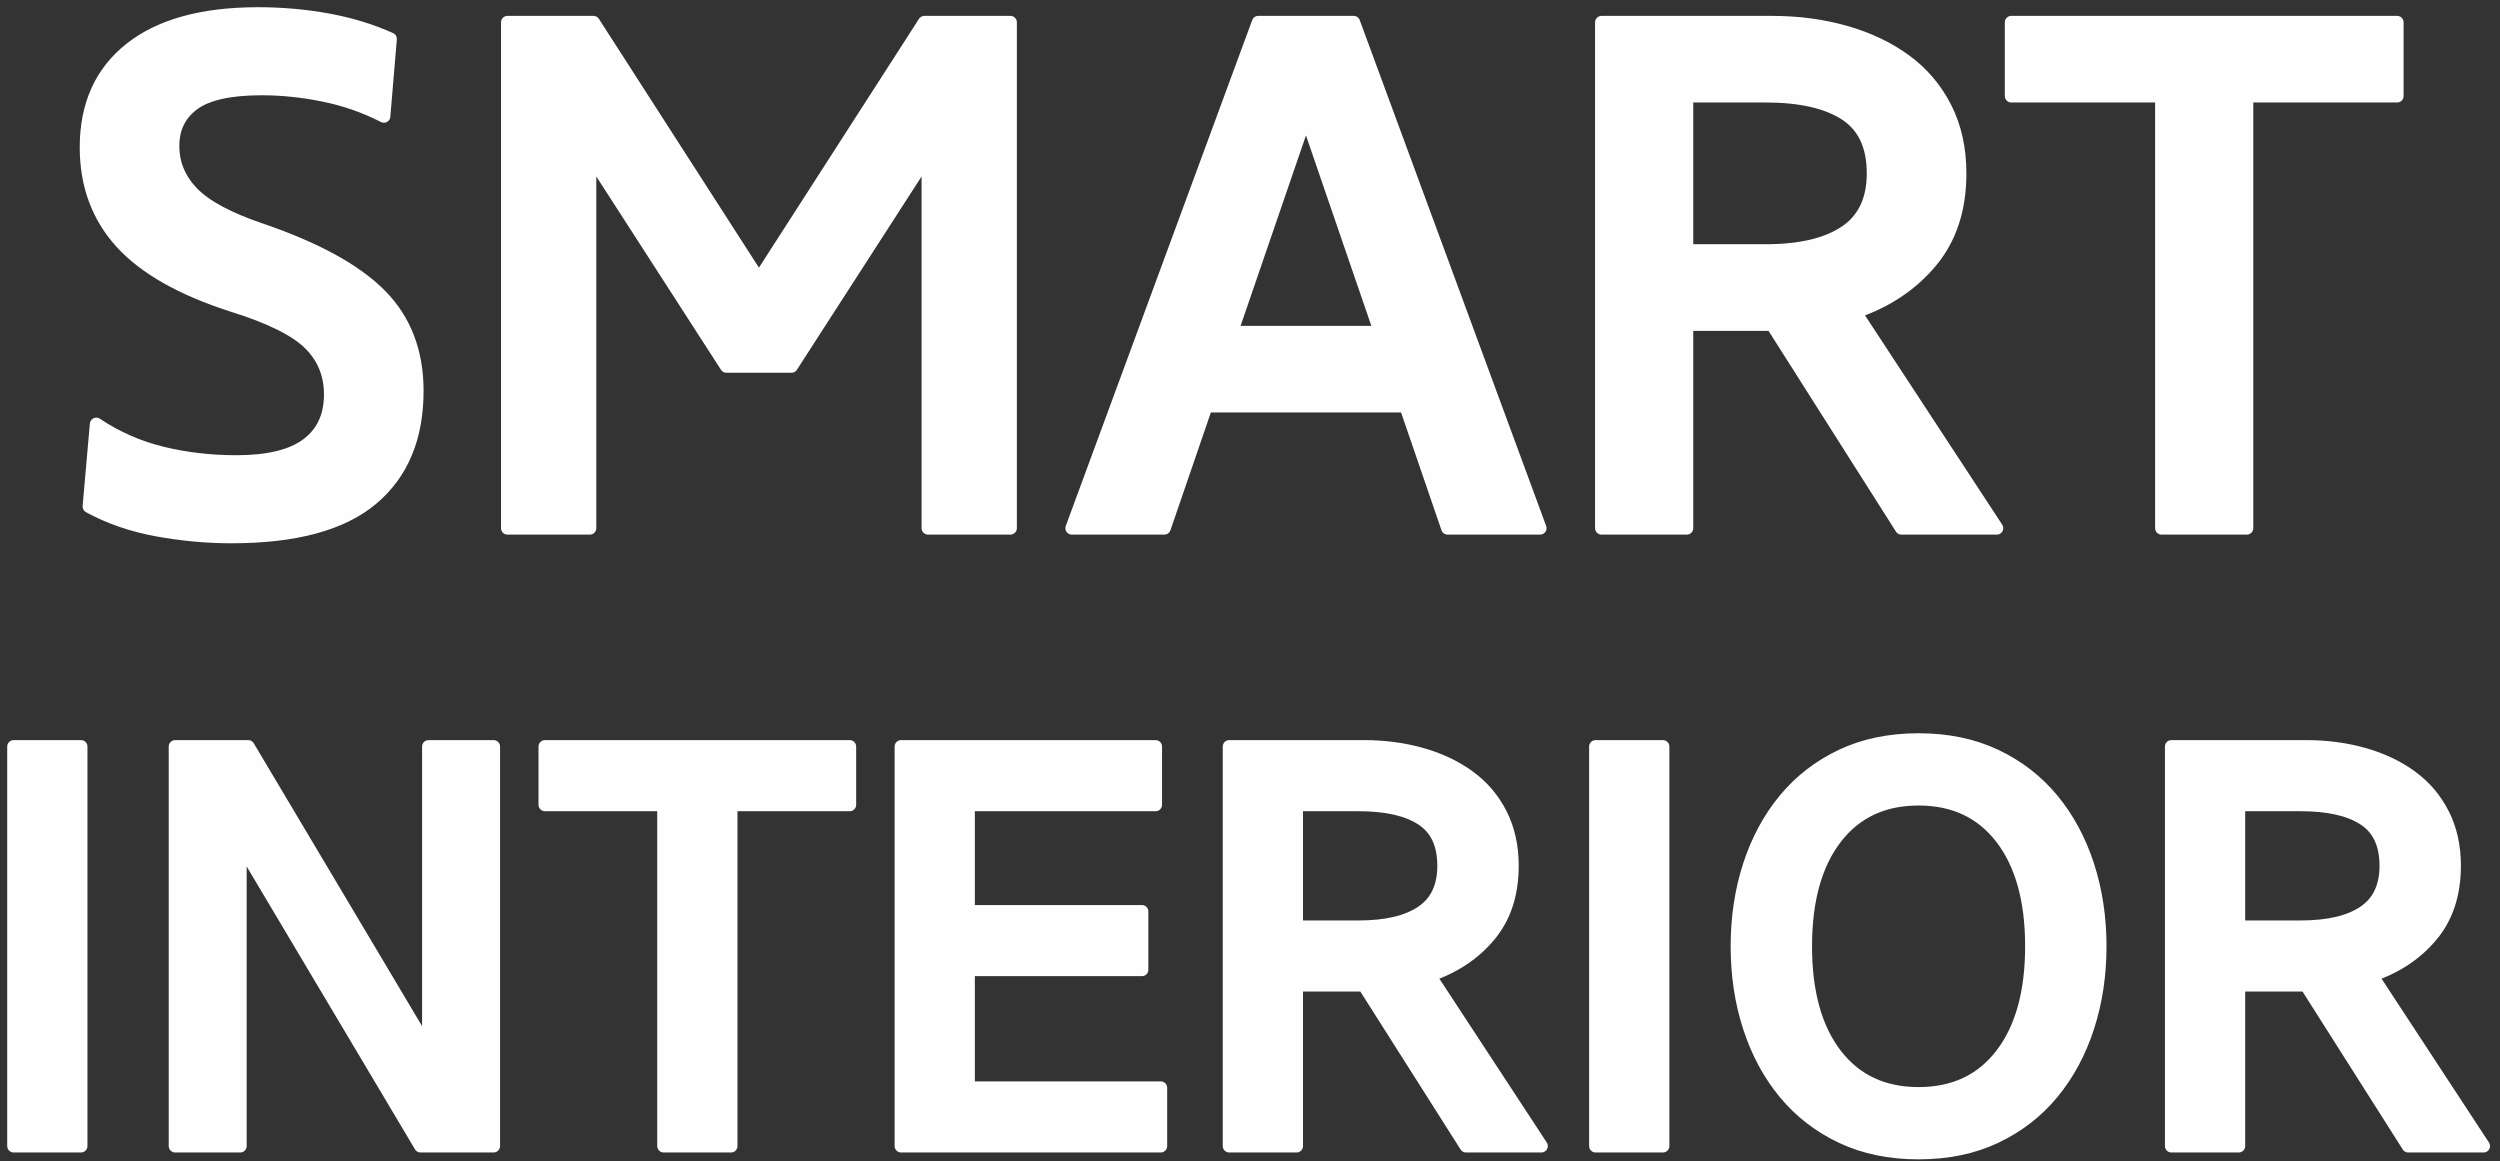
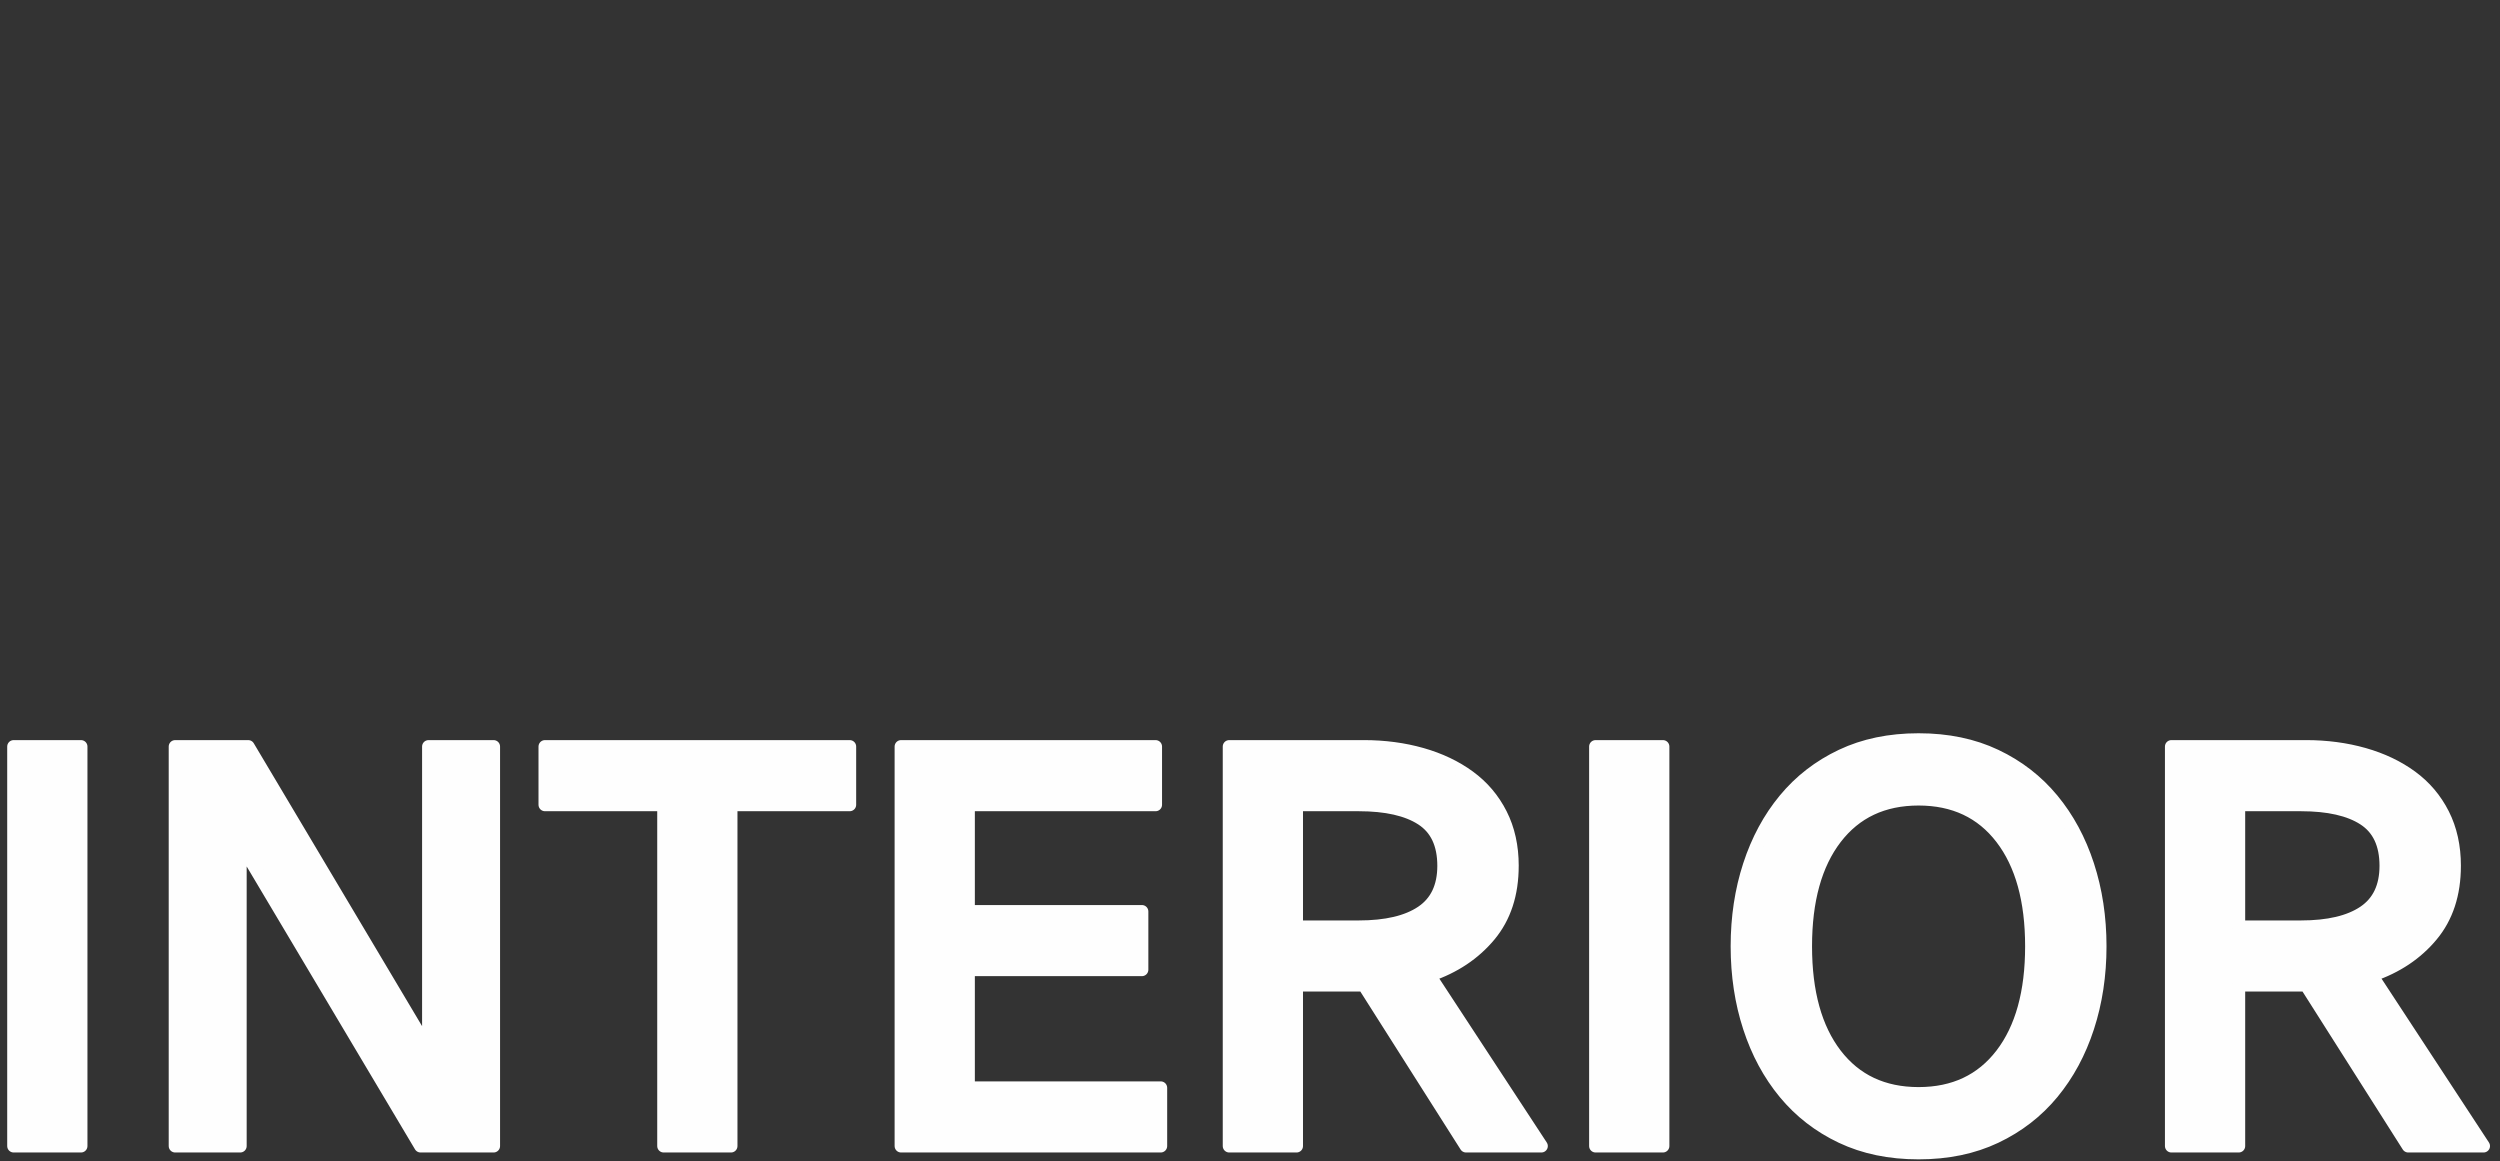
<svg xmlns="http://www.w3.org/2000/svg" width="183" height="85" viewBox="0 0 183 85" fill="none">
  <rect x="0" y="0" width="183" height="85" fill="#333333" stroke="none" />
-   <path d="M28.101 8.511C26.726 7.805 25.262 7.294 23.711 6.977C22.159 6.659 20.643 6.501 19.162 6.501C16.835 6.501 15.168 6.871 14.163 7.612C13.158 8.352 12.655 9.375 12.655 10.679C12.655 11.985 13.132 13.131 14.084 14.118C15.036 15.105 16.711 16.005 19.109 16.816C23.129 18.191 26.038 19.786 27.837 21.602C29.635 23.419 30.534 25.755 30.534 28.611C30.534 32.032 29.432 34.668 27.229 36.519C25.024 38.37 21.595 39.296 16.94 39.296C15.141 39.296 13.325 39.129 11.492 38.794C9.658 38.459 8 37.885 6.519 37.075L7.048 31.044C8.529 32.032 10.134 32.737 11.862 33.16C13.59 33.583 15.406 33.795 17.31 33.795C19.637 33.795 21.366 33.372 22.494 32.526C23.622 31.679 24.187 30.462 24.187 28.876C24.187 27.395 23.675 26.152 22.653 25.147C21.63 24.142 19.761 23.216 17.046 22.37C13.308 21.171 10.584 19.628 8.873 17.741C7.163 15.855 6.308 13.536 6.308 10.786C6.308 7.683 7.393 5.276 9.561 3.565C11.73 1.855 14.842 1 18.897 1C20.625 1 22.318 1.15 23.975 1.449C25.633 1.749 27.166 2.217 28.577 2.851L28.101 8.511V8.511ZM53.174 26.813L43.177 11.314V38.661H37.146V1.634H43.441L55.554 20.465L67.668 1.634H73.962V38.661H67.932V11.314L57.935 26.813H53.174ZM112.735 38.662H105.964L102.896 29.722H88.297L85.229 38.662H78.458L92.105 1.634H99.088L112.735 38.662H112.735ZM90.149 24.327H101.045L95.597 8.458L90.149 24.327ZM143.468 12.69C143.468 15.299 142.763 17.451 141.352 19.143C139.941 20.836 138.09 22.07 135.798 22.846L146.166 38.662H139.183L129.715 23.745H123.473V38.662H117.231V1.635H129.715C131.619 1.635 133.409 1.873 135.084 2.349C136.759 2.825 138.222 3.522 139.474 4.438C140.726 5.355 141.704 6.51 142.41 7.903C143.115 9.296 143.468 10.892 143.468 12.69H143.468ZM137.12 12.69C137.12 10.68 136.442 9.234 135.084 8.352C133.726 7.471 131.778 7.03 129.239 7.03H123.473V18.35H129.239C131.778 18.35 133.726 17.891 135.084 16.975C136.442 16.058 137.12 14.63 137.12 12.69ZM158.226 7.03H147.224V1.635H175.47V7.03H164.468V38.662H158.226V7.03H158.226Z" stroke="#FEFEFE" stroke-width="0.945" stroke-miterlimit="22.926" stroke-linejoin="round" />
-   <path d="M28.101 8.511C26.726 7.805 25.262 7.294 23.711 6.977C22.159 6.659 20.643 6.501 19.162 6.501C16.835 6.501 15.168 6.871 14.163 7.612C13.158 8.352 12.655 9.375 12.655 10.679C12.655 11.985 13.132 13.131 14.084 14.118C15.036 15.105 16.711 16.005 19.109 16.816C23.129 18.191 26.038 19.786 27.837 21.602C29.635 23.419 30.534 25.755 30.534 28.611C30.534 32.032 29.432 34.668 27.229 36.519C25.024 38.37 21.595 39.296 16.94 39.296C15.141 39.296 13.325 39.129 11.492 38.794C9.658 38.459 8 37.885 6.519 37.075L7.048 31.044C8.529 32.032 10.134 32.737 11.862 33.16C13.59 33.583 15.406 33.795 17.31 33.795C19.637 33.795 21.366 33.372 22.494 32.526C23.622 31.679 24.187 30.462 24.187 28.876C24.187 27.395 23.675 26.152 22.653 25.147C21.63 24.142 19.761 23.216 17.046 22.37C13.308 21.171 10.584 19.628 8.873 17.741C7.163 15.855 6.308 13.536 6.308 10.786C6.308 7.683 7.393 5.276 9.561 3.565C11.73 1.855 14.842 1 18.897 1C20.625 1 22.318 1.15 23.975 1.449C25.633 1.749 27.166 2.217 28.577 2.851L28.101 8.511V8.511ZM53.174 26.813L43.177 11.314V38.661H37.146V1.634H43.441L55.554 20.465L67.668 1.634H73.962V38.661H67.932V11.314L57.935 26.813H53.174ZM112.735 38.662H105.964L102.896 29.722H88.297L85.229 38.662H78.458L92.105 1.634H99.088L112.735 38.662H112.735ZM90.149 24.327H101.045L95.597 8.458L90.149 24.327ZM143.468 12.69C143.468 15.299 142.763 17.451 141.352 19.143C139.941 20.836 138.09 22.07 135.798 22.846L146.166 38.662H139.183L129.715 23.745H123.473V38.662H117.231V1.635H129.715C131.619 1.635 133.409 1.873 135.084 2.349C136.759 2.825 138.222 3.522 139.474 4.438C140.726 5.355 141.704 6.51 142.41 7.903C143.115 9.296 143.468 10.892 143.468 12.69H143.468ZM137.12 12.69C137.12 10.68 136.442 9.234 135.084 8.352C133.726 7.471 131.778 7.03 129.239 7.03H123.473V18.35H129.239C131.778 18.35 133.726 17.891 135.084 16.975C136.442 16.058 137.12 14.63 137.12 12.69ZM158.226 7.03H147.224V1.635H175.47V7.03H164.468V38.662H158.226V7.03H158.226Z" fill="#FEFEFE" />
  <path d="M5.929 54.648V83.89H1V54.648H5.929ZM12.822 54.648H18.169L31.369 76.83V54.648H36.132V83.89H30.784L17.584 61.708V83.89H12.822V54.648ZM48.58 58.909H39.891V54.648H62.199V58.909H53.51V83.89H48.581V58.909H48.58ZM65.958 54.648H84.589V58.909H70.887V66.721H83.587V70.982H70.887V79.629H84.965V83.89H65.958V54.648ZM110.697 63.379C110.697 65.44 110.14 67.138 109.027 68.475C107.913 69.812 106.45 70.787 104.641 71.4L112.828 83.89H107.314L99.837 72.11H94.907V83.89H89.978V54.648H99.837C101.34 54.648 102.754 54.837 104.077 55.212C105.4 55.589 106.555 56.138 107.544 56.863C108.533 57.587 109.306 58.499 109.863 59.599C110.419 60.699 110.698 61.959 110.698 63.38L110.697 63.379ZM105.684 63.379C105.684 61.792 105.148 60.65 104.076 59.954C103.004 59.258 101.465 58.909 99.46 58.909H94.907V67.849H99.46C101.465 67.849 103.004 67.487 104.076 66.763C105.148 66.039 105.684 64.911 105.684 63.379ZM121.726 54.648V83.89H116.796V54.648H121.726ZM140.44 54.147C142.556 54.147 144.436 54.537 146.079 55.317C147.722 56.096 149.108 57.169 150.236 58.534C151.363 59.898 152.227 61.499 152.826 63.337C153.424 65.175 153.724 67.153 153.724 69.269C153.724 71.386 153.424 73.363 152.826 75.201C152.227 77.039 151.363 78.641 150.236 80.005C149.108 81.37 147.722 82.442 146.079 83.222C144.436 84.002 142.556 84.392 140.44 84.392C138.323 84.392 136.443 84.002 134.8 83.222C133.157 82.442 131.772 81.37 130.644 80.005C129.516 78.641 128.652 77.04 128.054 75.201C127.455 73.363 127.156 71.386 127.156 69.269C127.156 67.153 127.455 65.175 128.054 63.337C128.652 61.5 129.516 59.898 130.644 58.534C131.772 57.169 133.157 56.096 134.8 55.317C136.443 54.537 138.323 54.147 140.44 54.147ZM140.44 80.047C143.03 80.047 145.056 79.093 146.518 77.186C147.98 75.278 148.711 72.639 148.711 69.269C148.711 65.9 147.98 63.261 146.518 61.353C145.056 59.446 143.03 58.492 140.44 58.492C137.85 58.492 135.824 59.446 134.361 61.353C132.9 63.261 132.169 65.9 132.169 69.269C132.169 72.639 132.9 75.278 134.361 77.186C135.824 79.093 137.85 80.047 140.44 80.047ZM179.665 63.379C179.665 65.44 179.108 67.138 177.994 68.475C176.881 69.812 175.418 70.787 173.608 71.4L181.796 83.89H176.282L168.805 72.11H163.875V83.89H158.946V54.648H168.805C170.308 54.648 171.722 54.837 173.045 55.212C174.368 55.589 175.523 56.138 176.512 56.863C177.501 57.587 178.273 58.499 178.83 59.599C179.387 60.699 179.666 61.959 179.666 63.38L179.665 63.379ZM174.652 63.379C174.652 61.792 174.116 60.65 173.044 59.954C171.972 59.258 170.433 58.909 168.428 58.909H163.875V67.849H168.428C170.433 67.849 171.972 67.487 173.044 66.763C174.116 66.039 174.652 64.911 174.652 63.379Z" fill="#FEFEFE" stroke="#FEFEFE" stroke-width="0.945" stroke-miterlimit="22.926" stroke-linejoin="round" />
</svg>